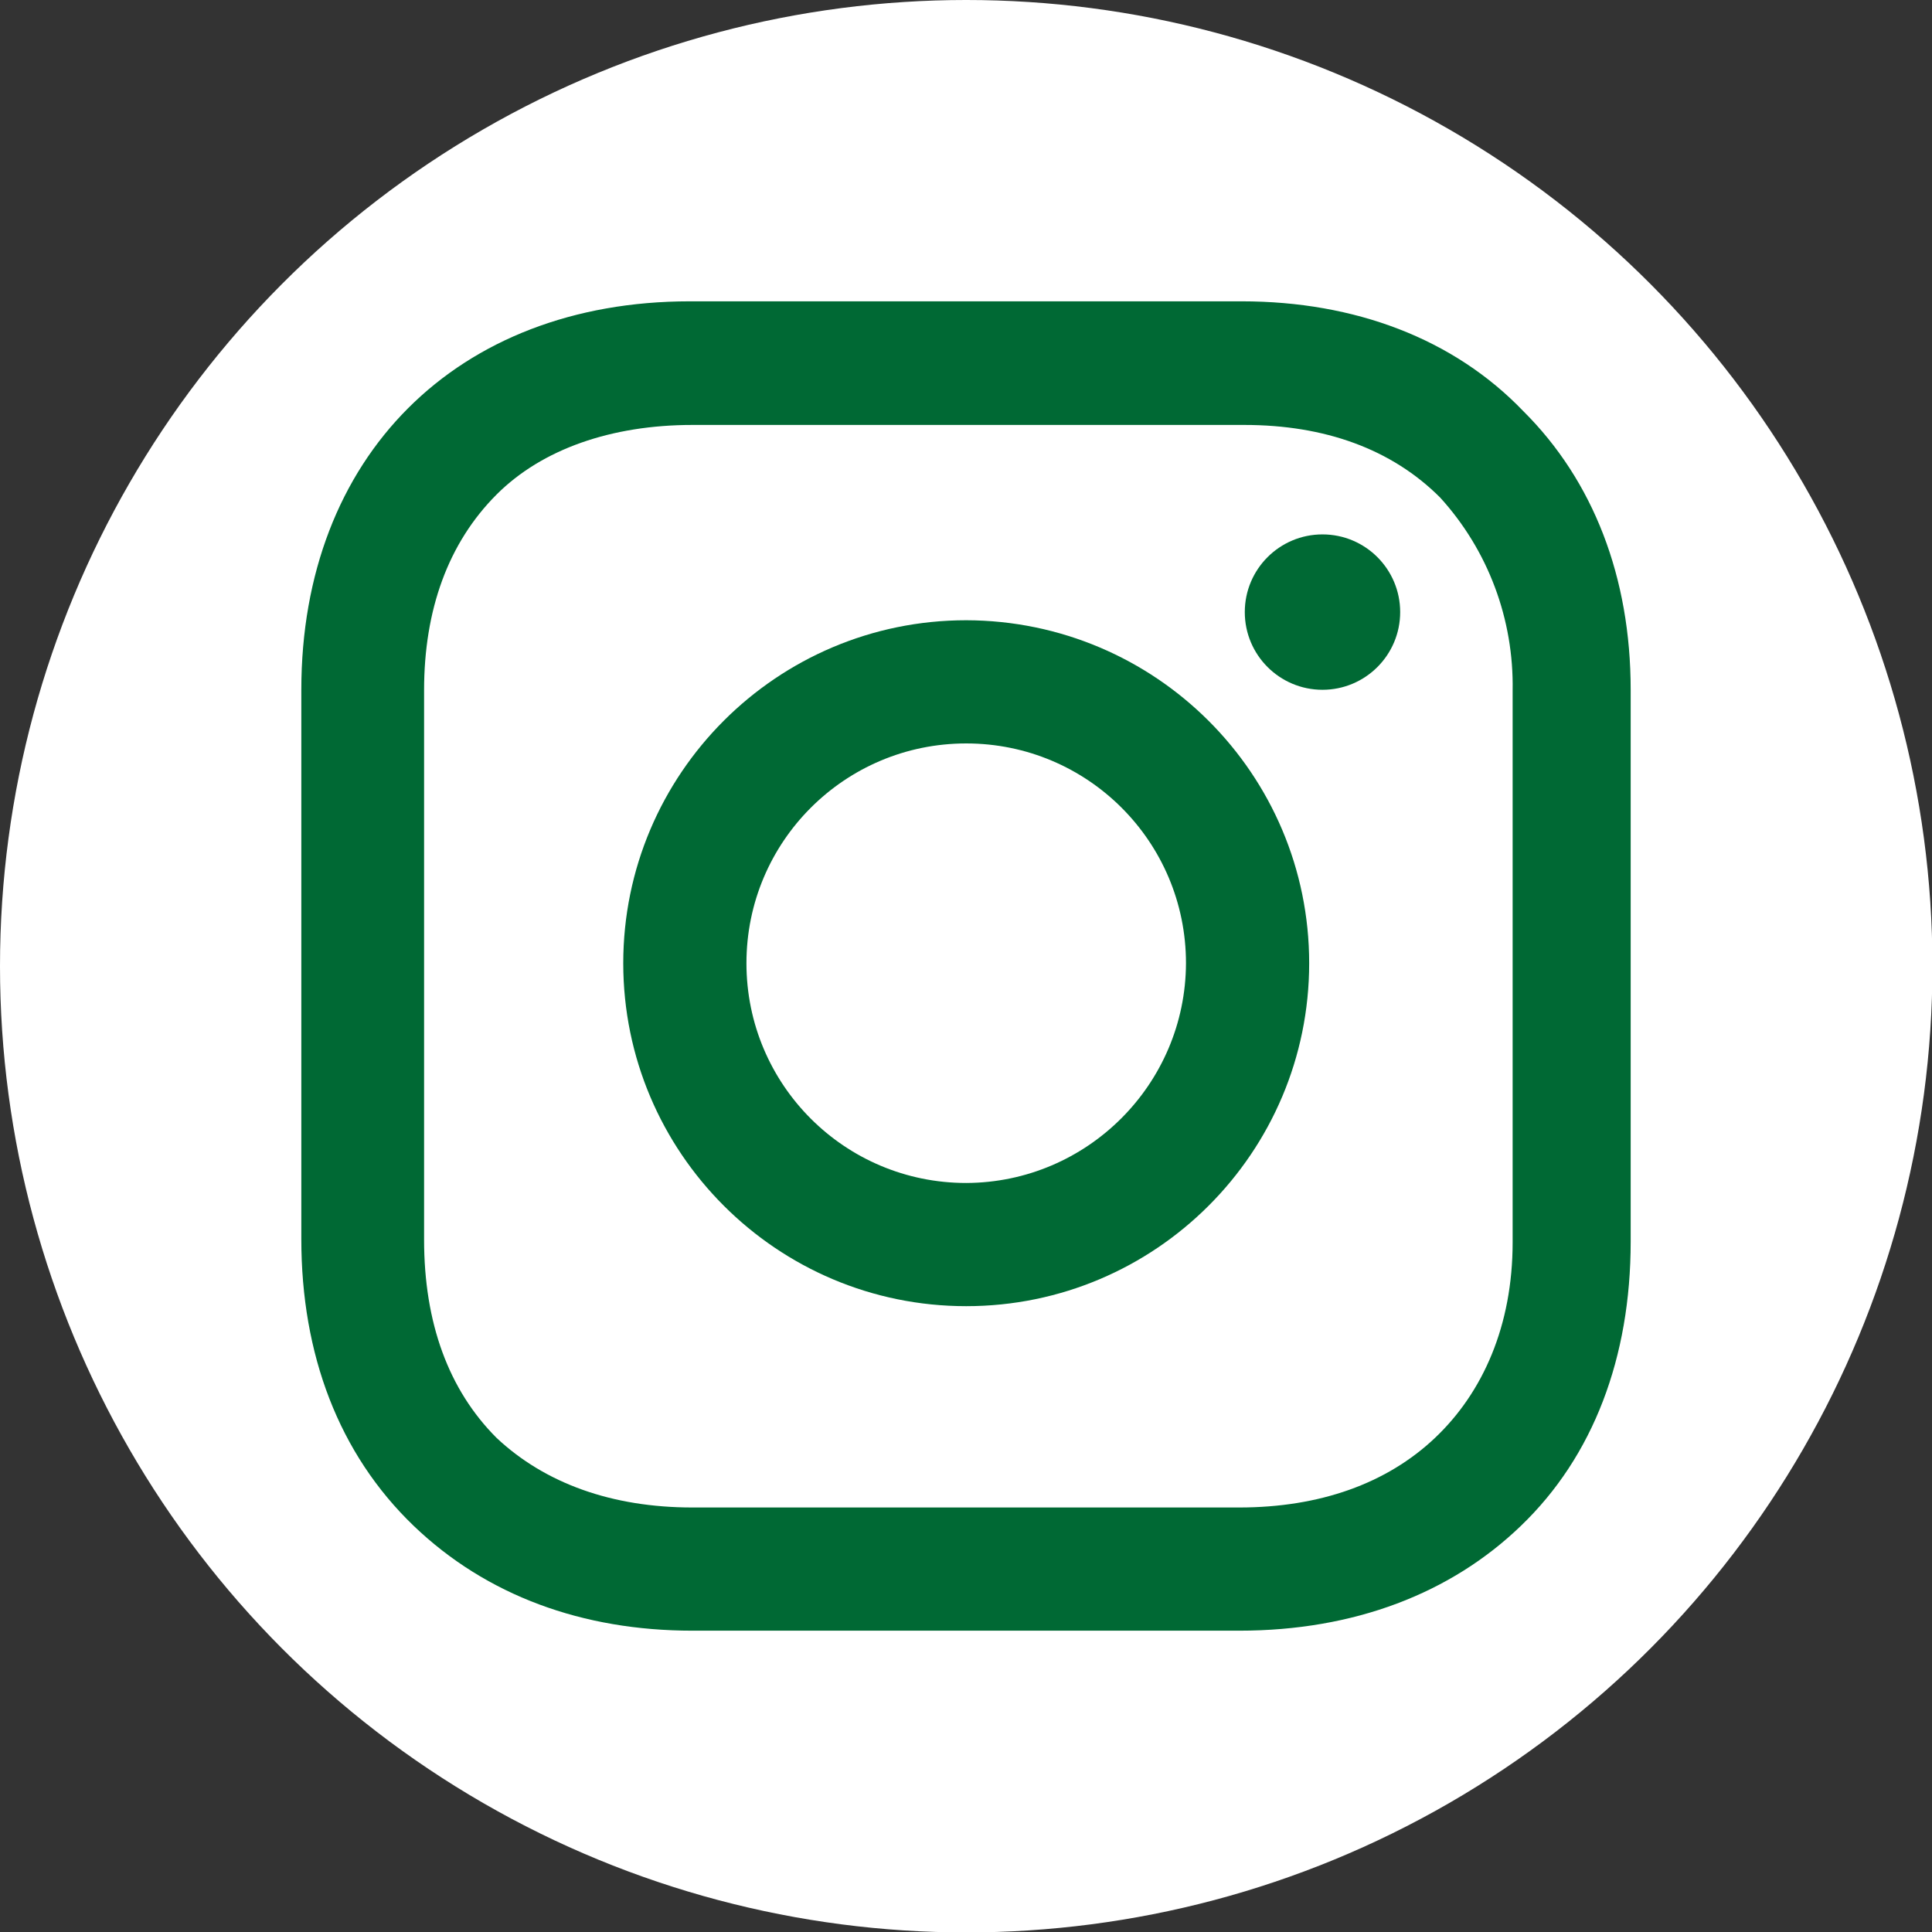
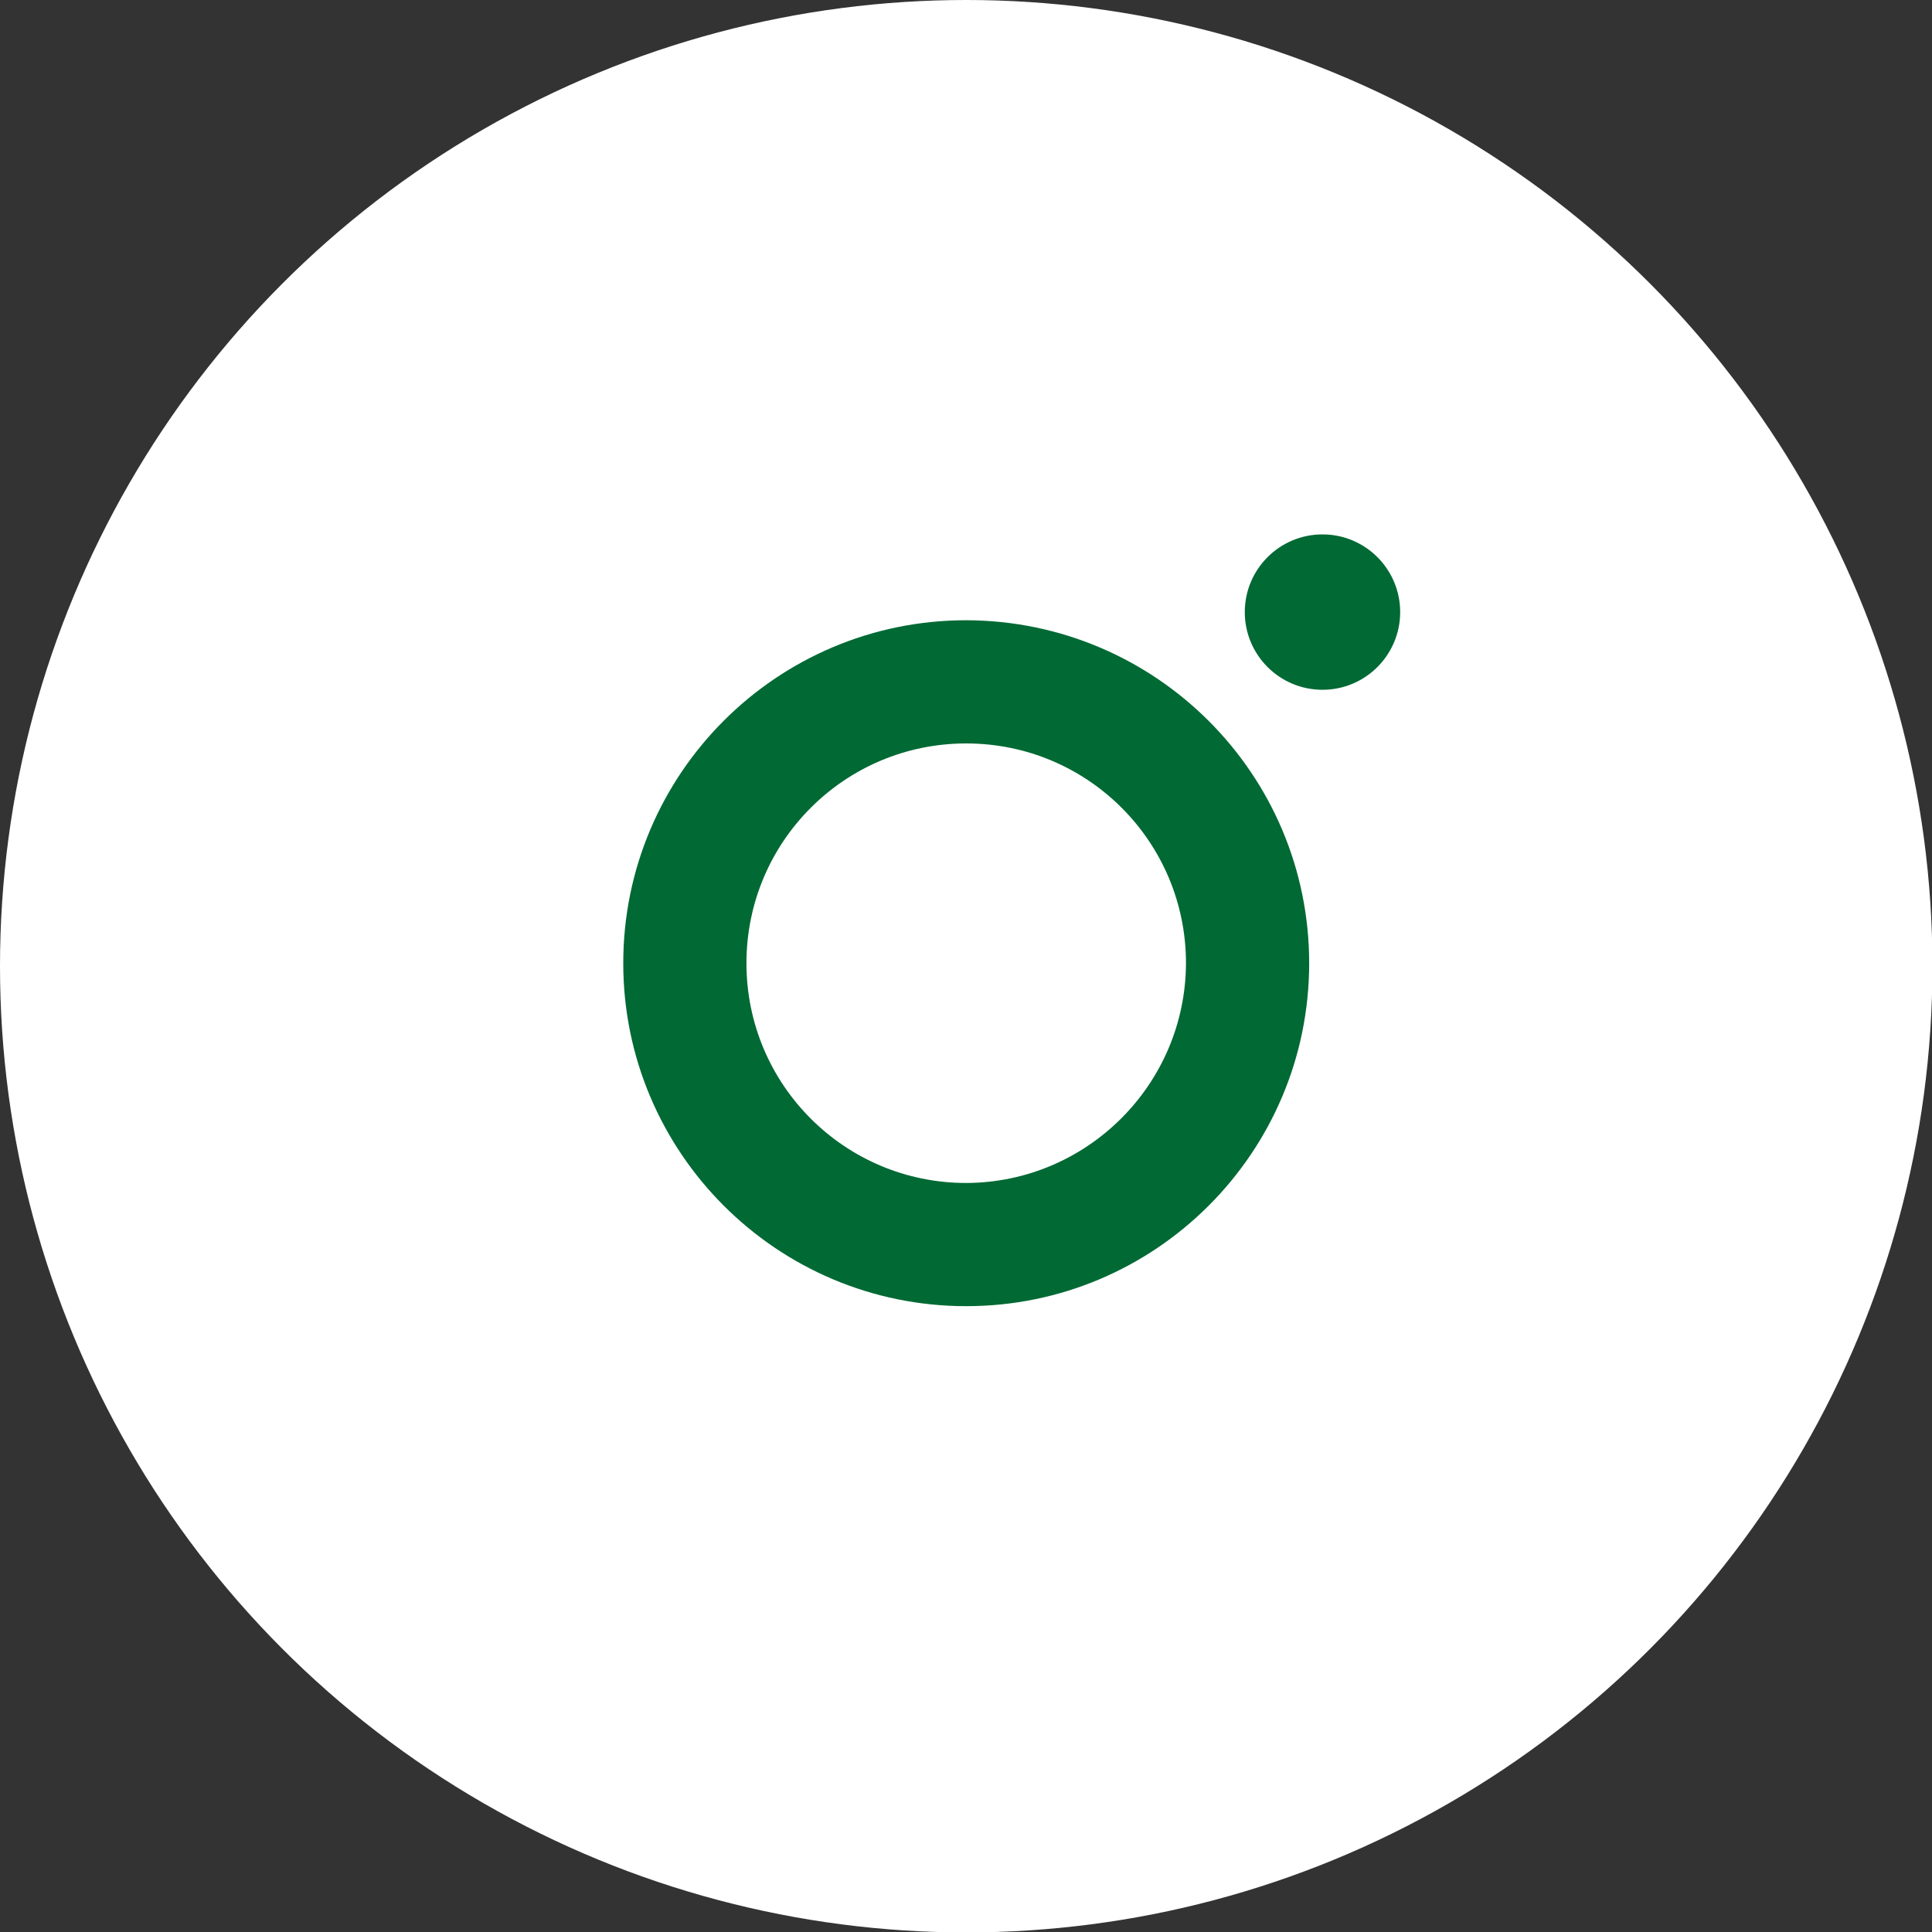
<svg xmlns="http://www.w3.org/2000/svg" id="_レイヤー_2" data-name="レイヤー 2" viewBox="0 0 45.01 45.01">
  <rect x="0" y="0" width="45.01" height="45.01" fill="#333333" stroke="none" />
  <defs>
    <style>
      .cls-1 {
        fill: #fff;
      }

      .cls-1, .cls-2 {
        stroke-width: 0px;
      }

      .cls-2 {
        fill: #006934;
      }
    </style>
  </defs>
  <g id="MainVisual">
    <g>
      <circle class="cls-1" cx="22.51" cy="22.51" r="22.51" />
      <g>
        <path class="cls-2" d="m22.51,14.45c-4.41,0-7.99,3.58-7.99,7.99,0,4.41,3.58,7.99,7.99,7.99,4.41,0,7.99-3.58,7.99-7.99,0-4.41-3.58-7.98-7.99-7.99Zm0,13.11c-2.83,0-5.12-2.29-5.12-5.12s2.29-5.12,5.12-5.12c2.83,0,5.12,2.29,5.12,5.12-.01,2.82-2.3,5.11-5.12,5.12Z" />
        <circle class="cls-2" cx="30.81" cy="14.26" r="1.81" />
-         <path class="cls-2" d="m35.49,9.58c-1.62-1.69-3.93-2.56-6.56-2.56h-12.86c-5.43,0-9.05,3.62-9.05,9.05v12.8c0,2.68.87,5,2.62,6.68,1.69,1.62,3.93,2.44,6.49,2.44h12.74c2.68,0,4.93-.87,6.56-2.44,1.69-1.62,2.56-3.93,2.56-6.62v-12.86c0-2.62-.87-4.87-2.5-6.49Zm-.25,19.36c0,1.94-.69,3.5-1.81,4.56-1.12,1.06-2.68,1.62-4.56,1.62h-12.74c-1.87,0-3.43-.56-4.56-1.62-1.12-1.12-1.69-2.68-1.69-4.62v-12.8c0-1.87.56-3.43,1.69-4.56,1.06-1.06,2.68-1.62,4.56-1.62h12.86c1.87,0,3.43.56,4.56,1.69,1.12,1.23,1.72,2.84,1.69,4.5v12.86h0Z" />
      </g>
    </g>
  </g>
</svg>